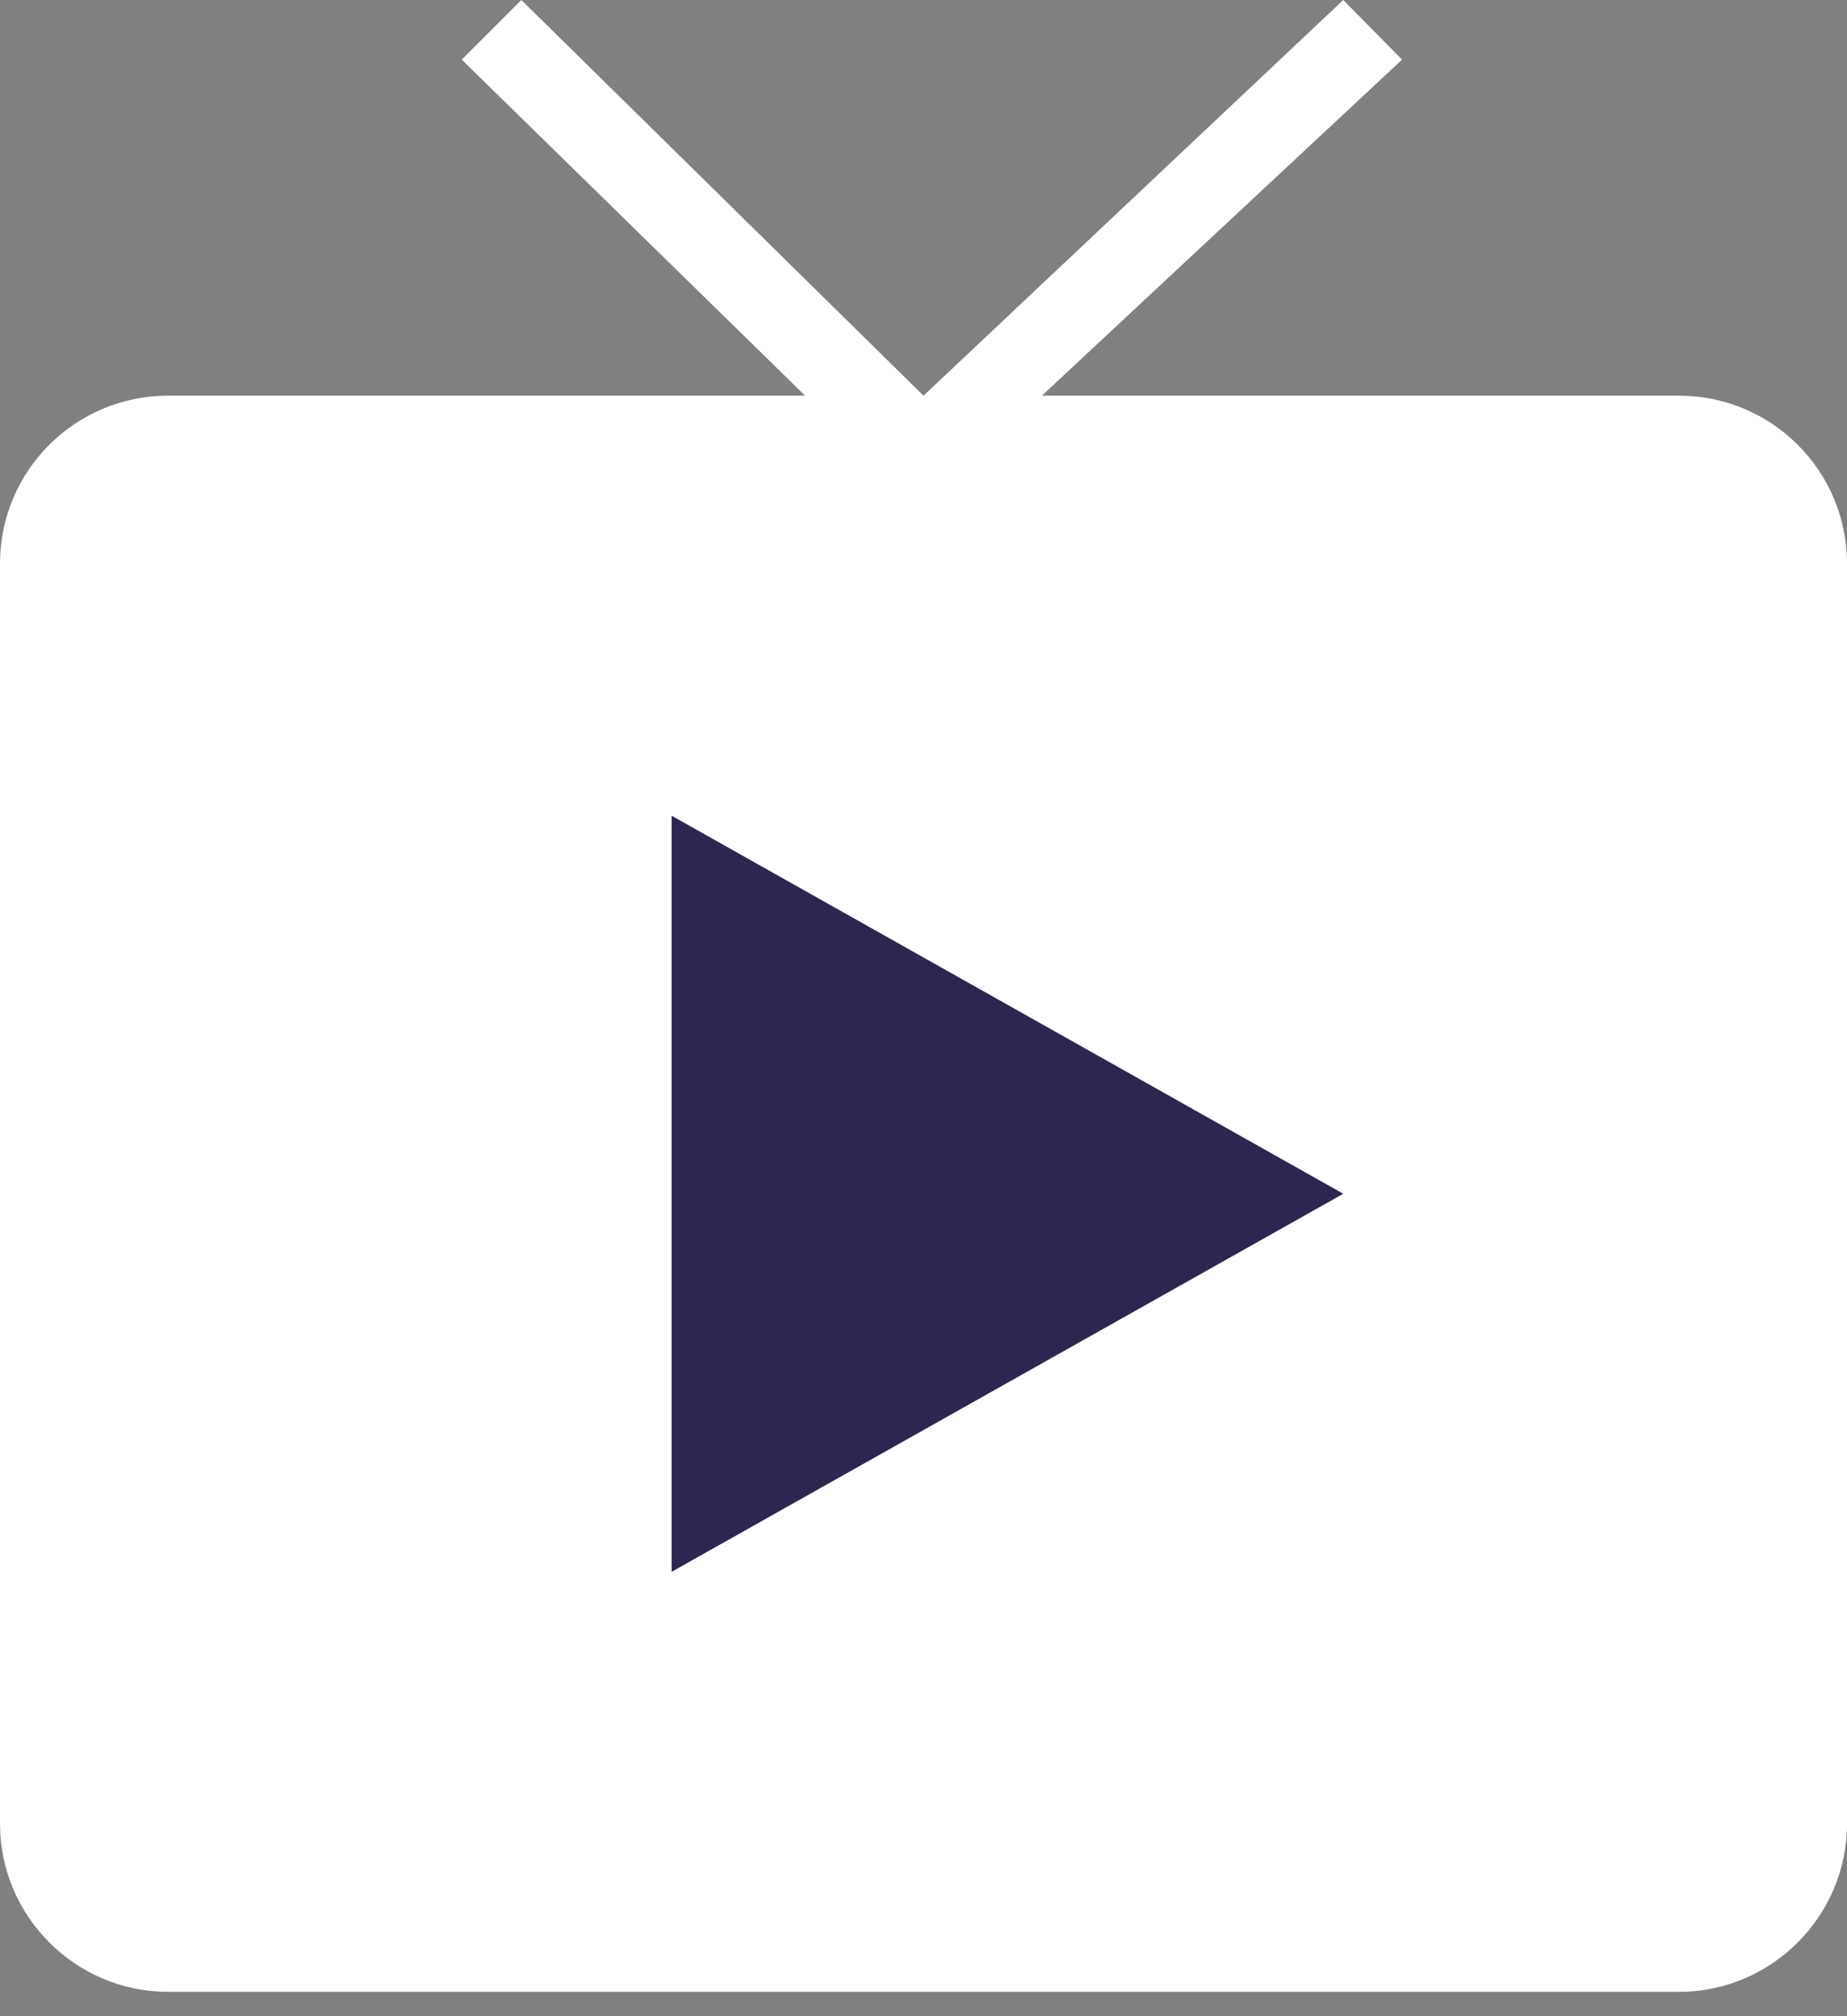
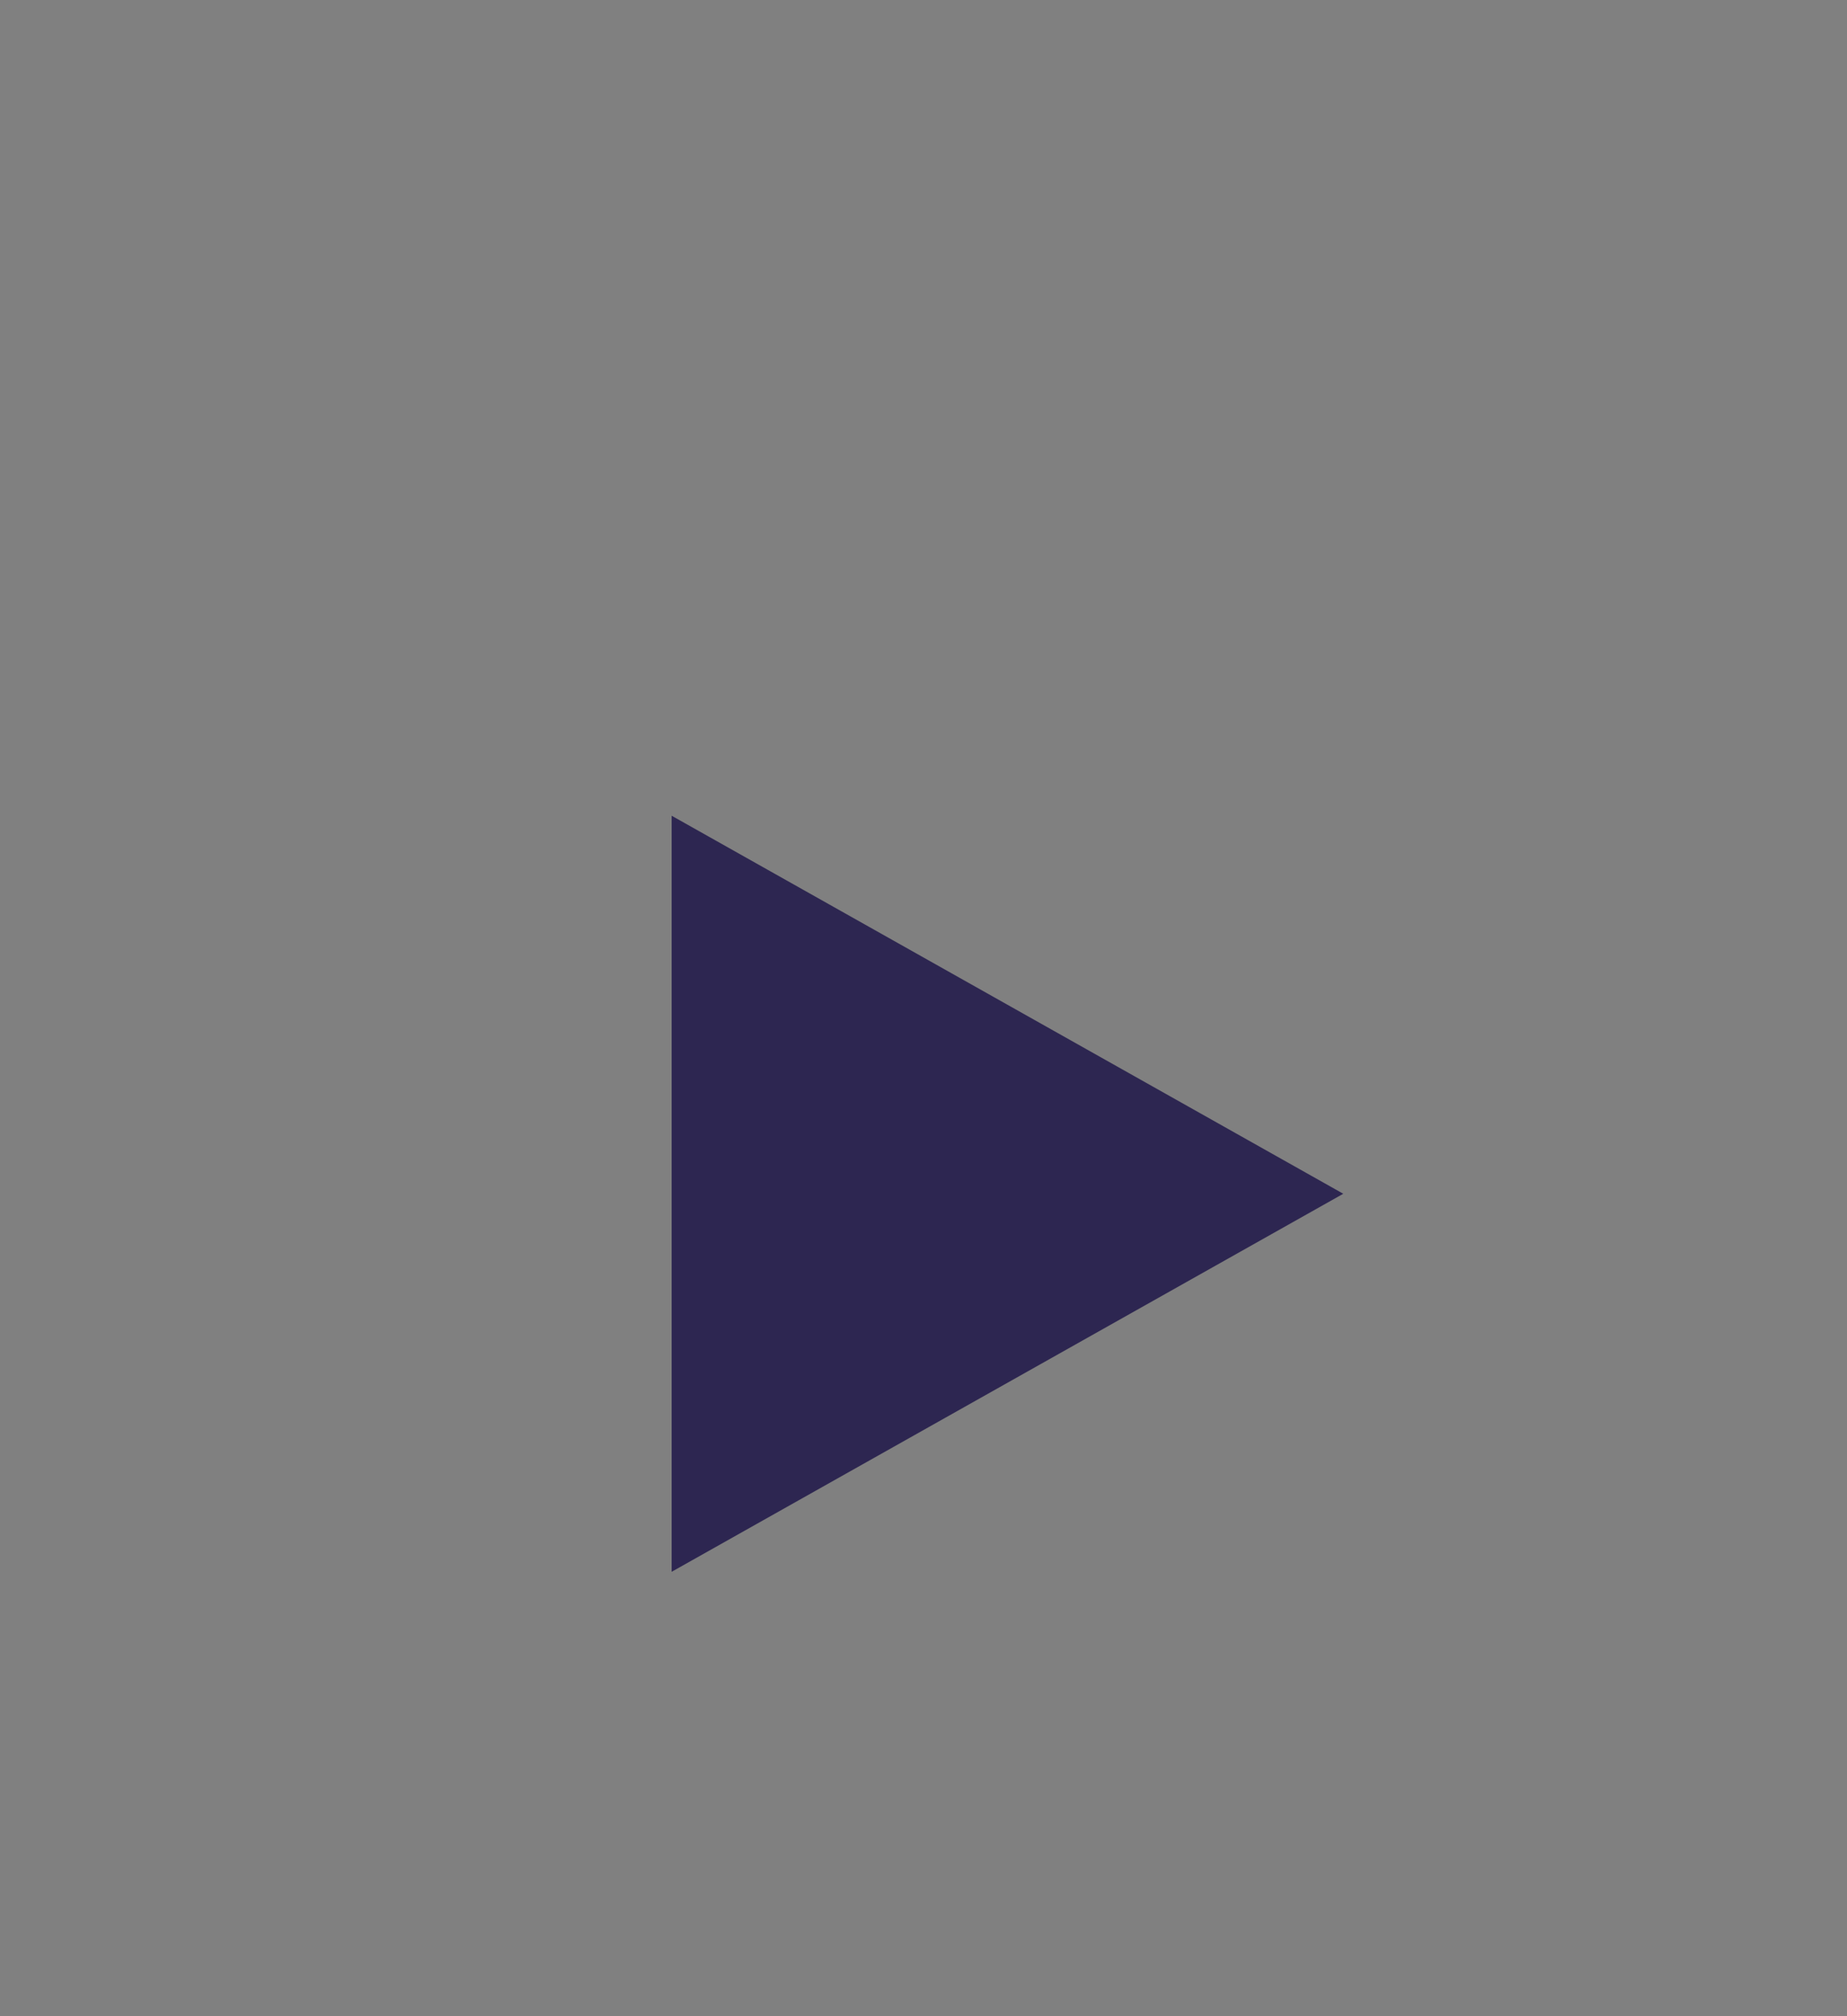
<svg xmlns="http://www.w3.org/2000/svg" width="22" height="24" viewBox="0 0 22 24" fill="none">
  <rect x="0" y="0" width="22" height="24" fill="#808080" stroke="none" />
-   <path d="M20 4.71H12.41L16.7 0.71L16 -3.91006e-05L11 4.71L6.21 0L5.5 0.71L9.59 4.71H2C0.9 4.71 0 5.6 0 6.71V21.71C0 22.81 0.9 23.71 2 23.71H20C21.1 23.71 22 22.81 22 21.71V6.71C22 5.6 21.1 4.71 20 4.71Z" fill="white" />
  <path d="M8 9.71V18.71L16 14.21L8 9.71Z" fill="#2D2651" />
</svg>